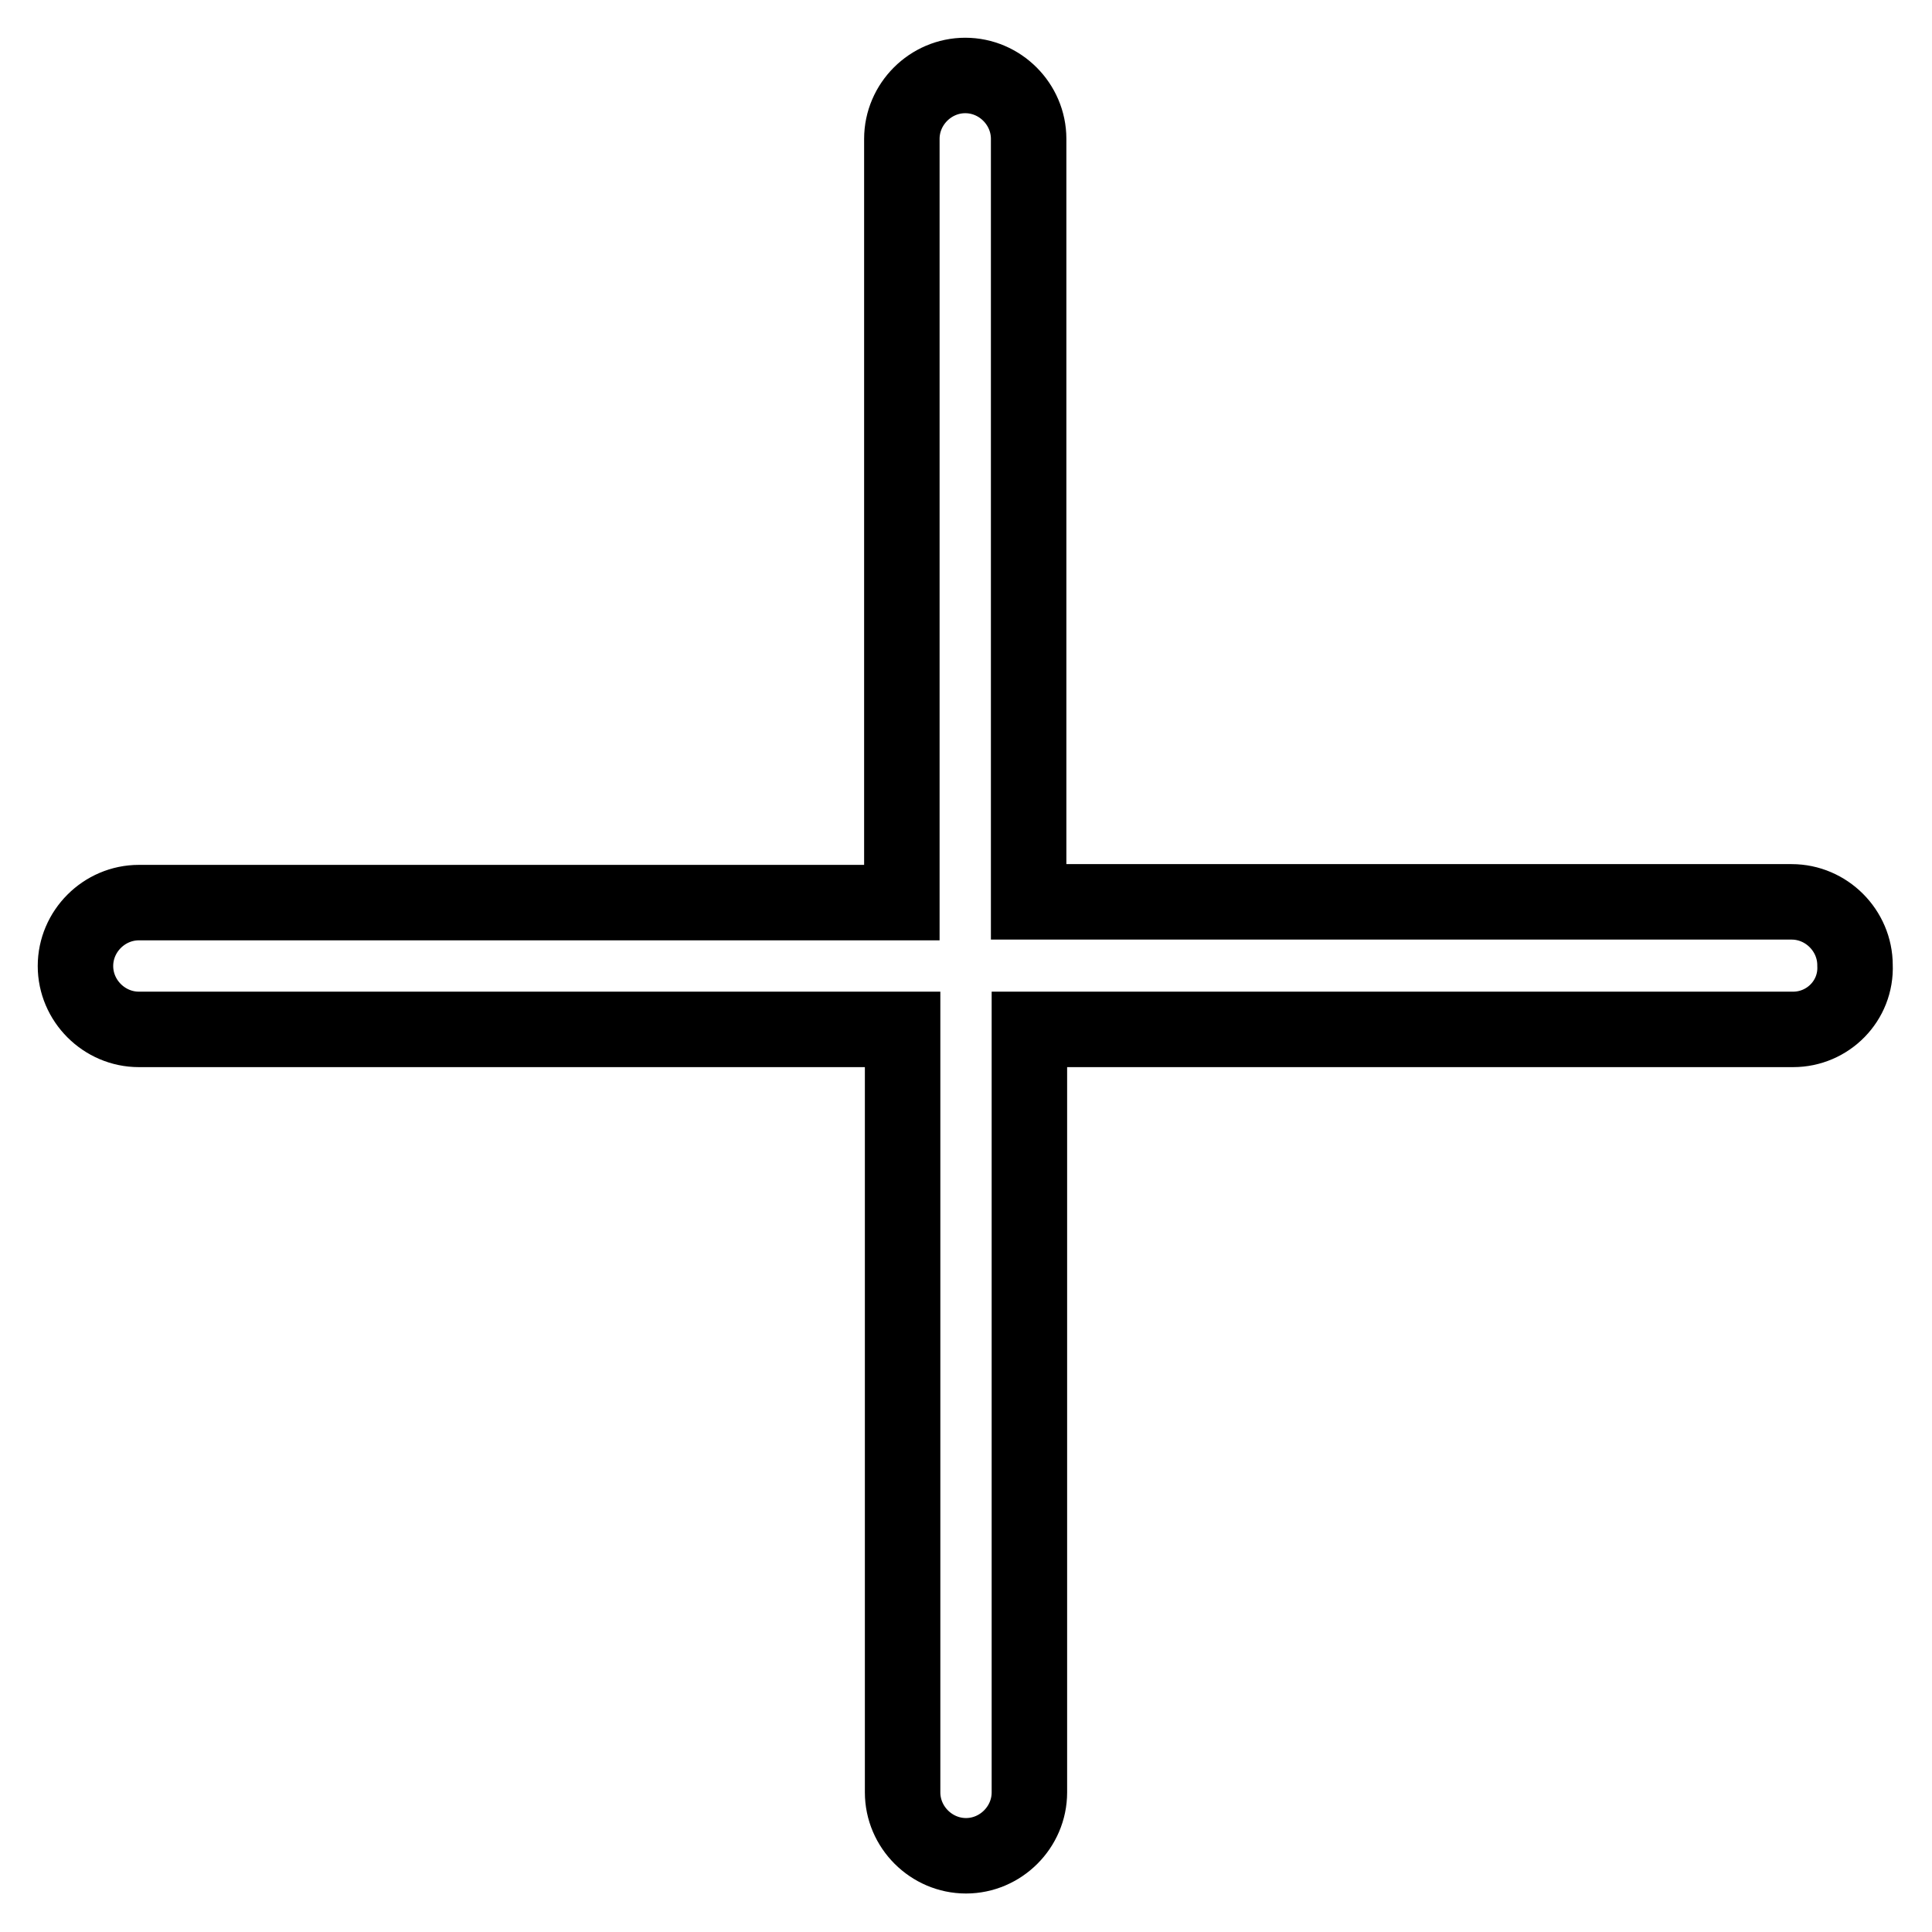
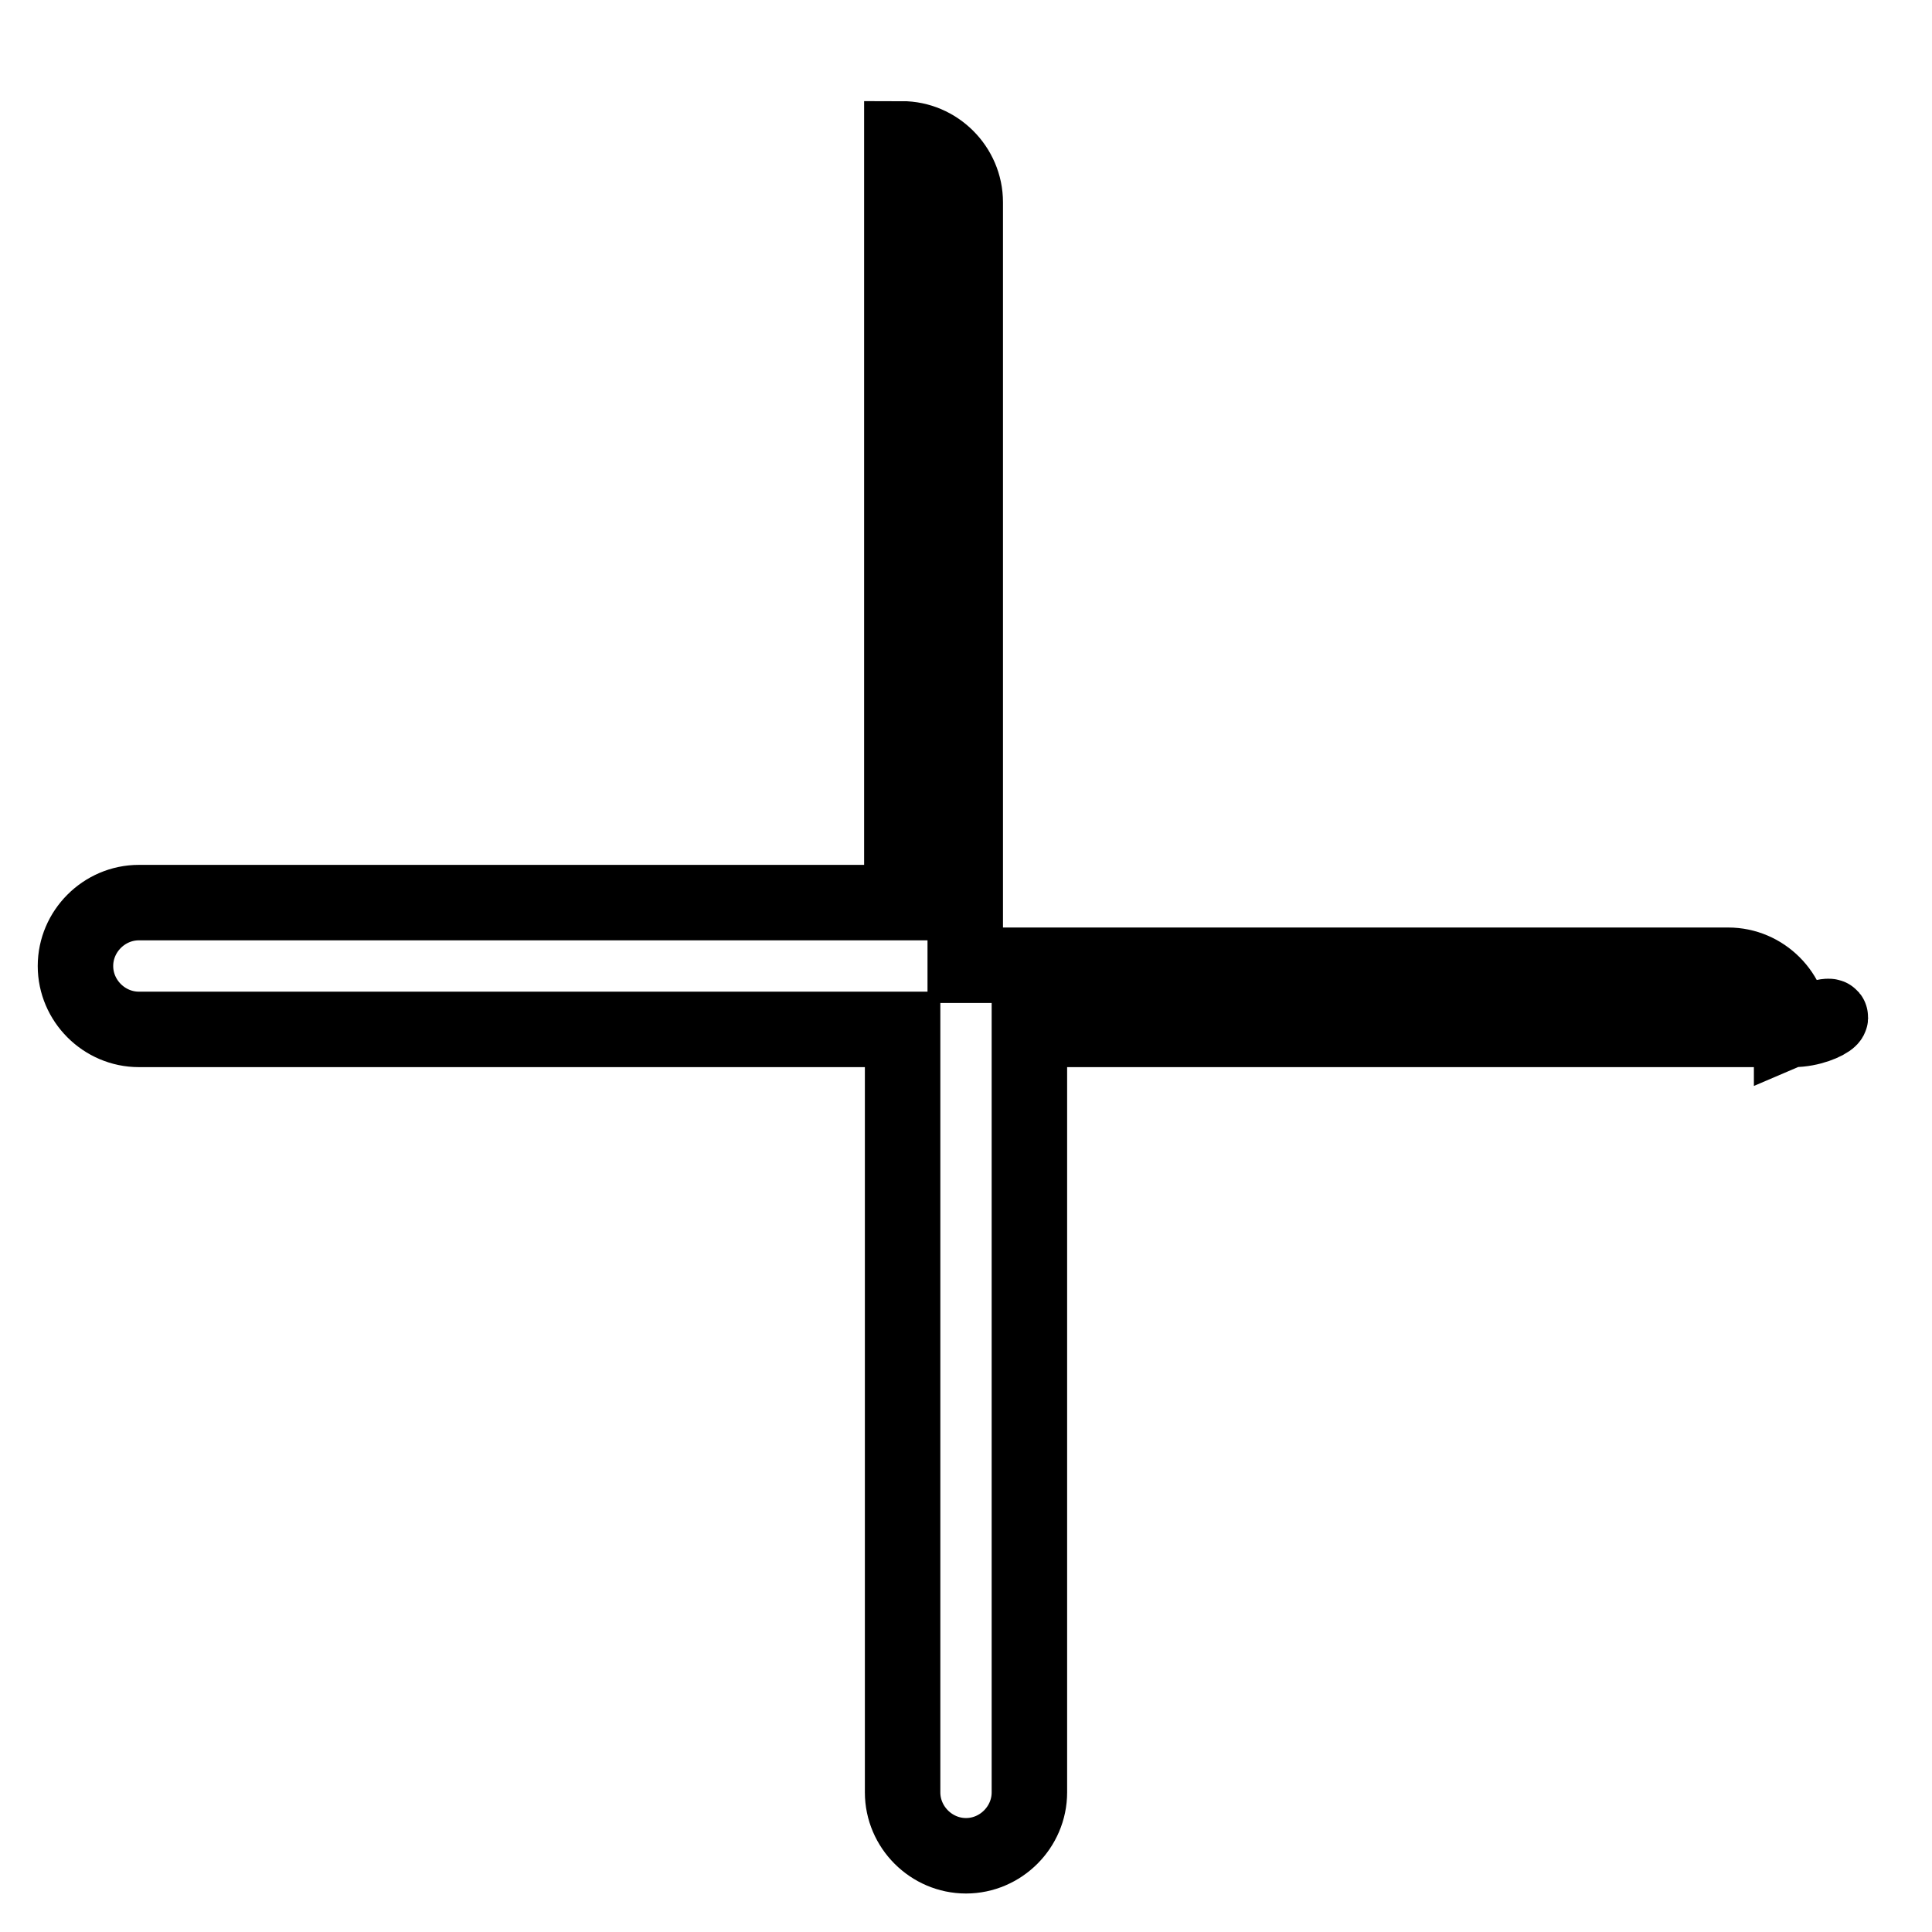
<svg xmlns="http://www.w3.org/2000/svg" version="1.1" x="0px" y="0px" viewBox="0 0 256 256" enable-background="new 0 0 256 256" xml:space="preserve">
  <g>
    <g>
-       <path stroke-width="10" fill-opacity="0" stroke="#000000" d="M237.6,136.4H136.4v101.1c0,4.6-3.8,8.4-8.4,8.4c-4.6,0-8.4-3.8-8.4-8.4V136.4H18.4c-4.6,0-8.4-3.8-8.4-8.4c0-4.6,3.8-8.4,8.4-8.4h101.1V18.4c0-4.6,3.8-8.4,8.4-8.4c4.6,0,8.4,3.8,8.4,8.4v101.1h101.1c4.6,0,8.4,3.8,8.4,8.4C246,132.6,242.2,136.4,237.6,136.4z" />
+       <path stroke-width="10" fill-opacity="0" stroke="#000000" d="M237.6,136.4H136.4v101.1c0,4.6-3.8,8.4-8.4,8.4c-4.6,0-8.4-3.8-8.4-8.4V136.4H18.4c-4.6,0-8.4-3.8-8.4-8.4c0-4.6,3.8-8.4,8.4-8.4h101.1V18.4c4.6,0,8.4,3.8,8.4,8.4v101.1h101.1c4.6,0,8.4,3.8,8.4,8.4C246,132.6,242.2,136.4,237.6,136.4z" />
    </g>
  </g>
</svg>